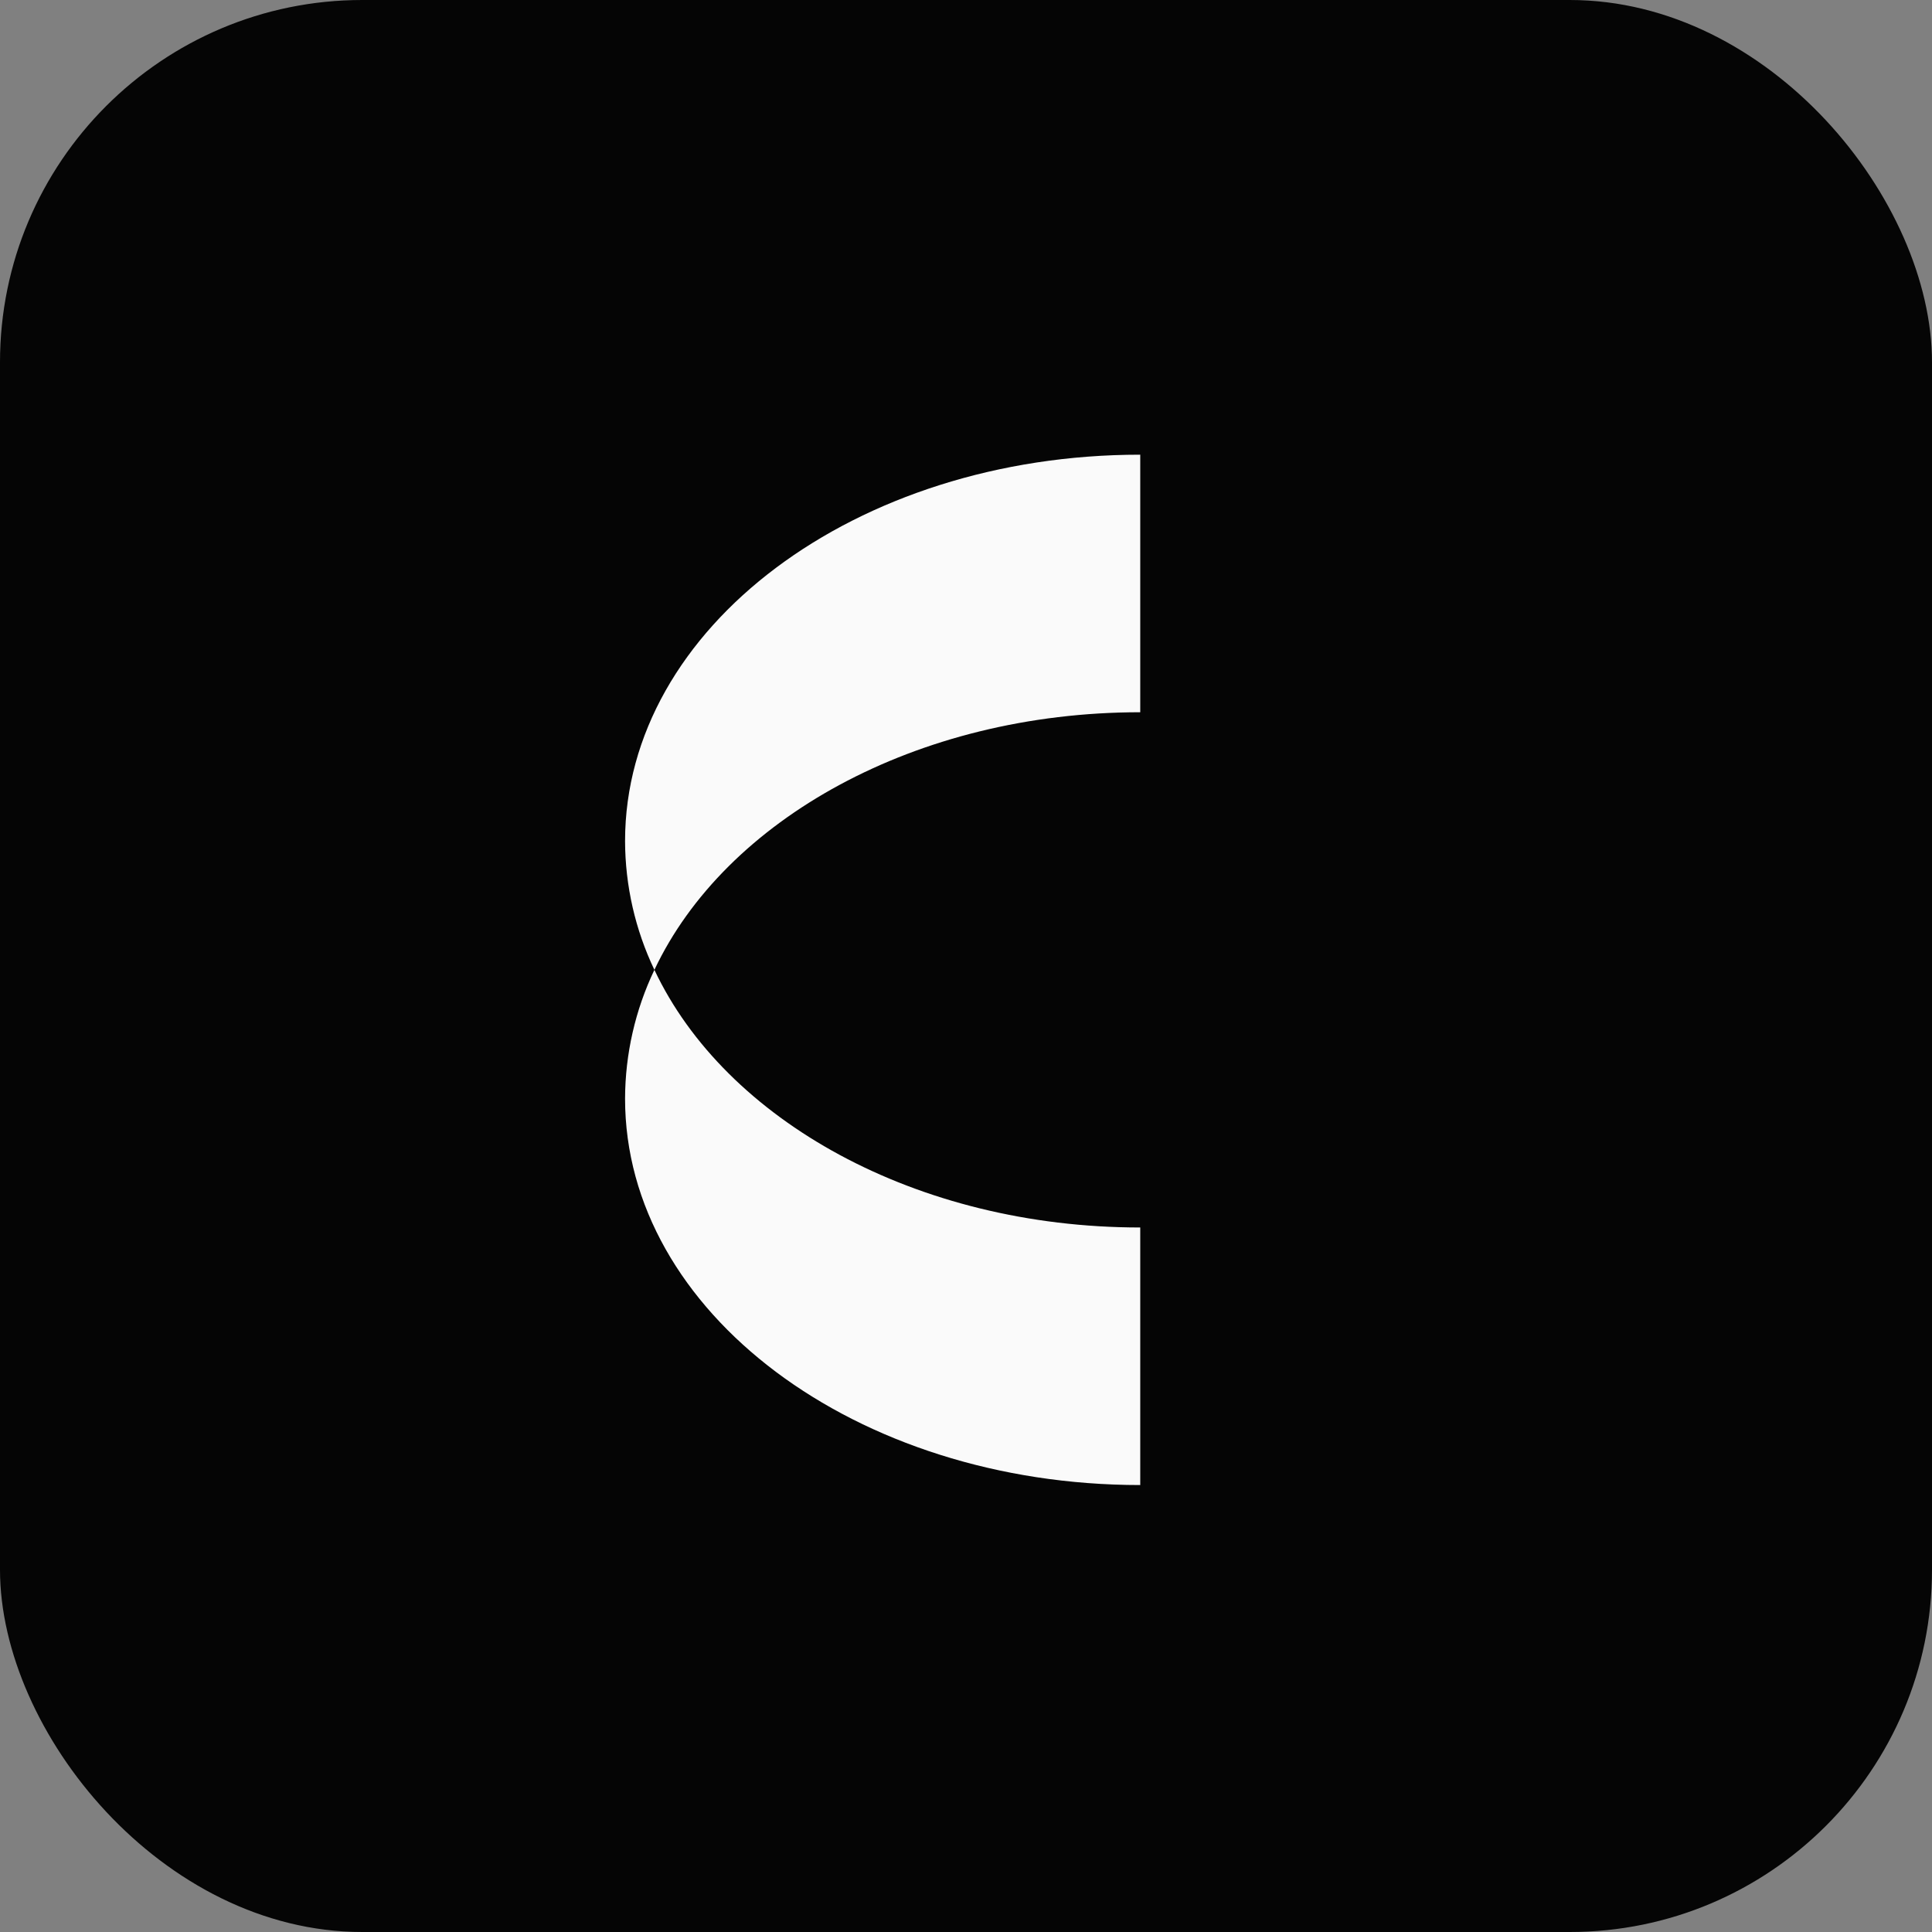
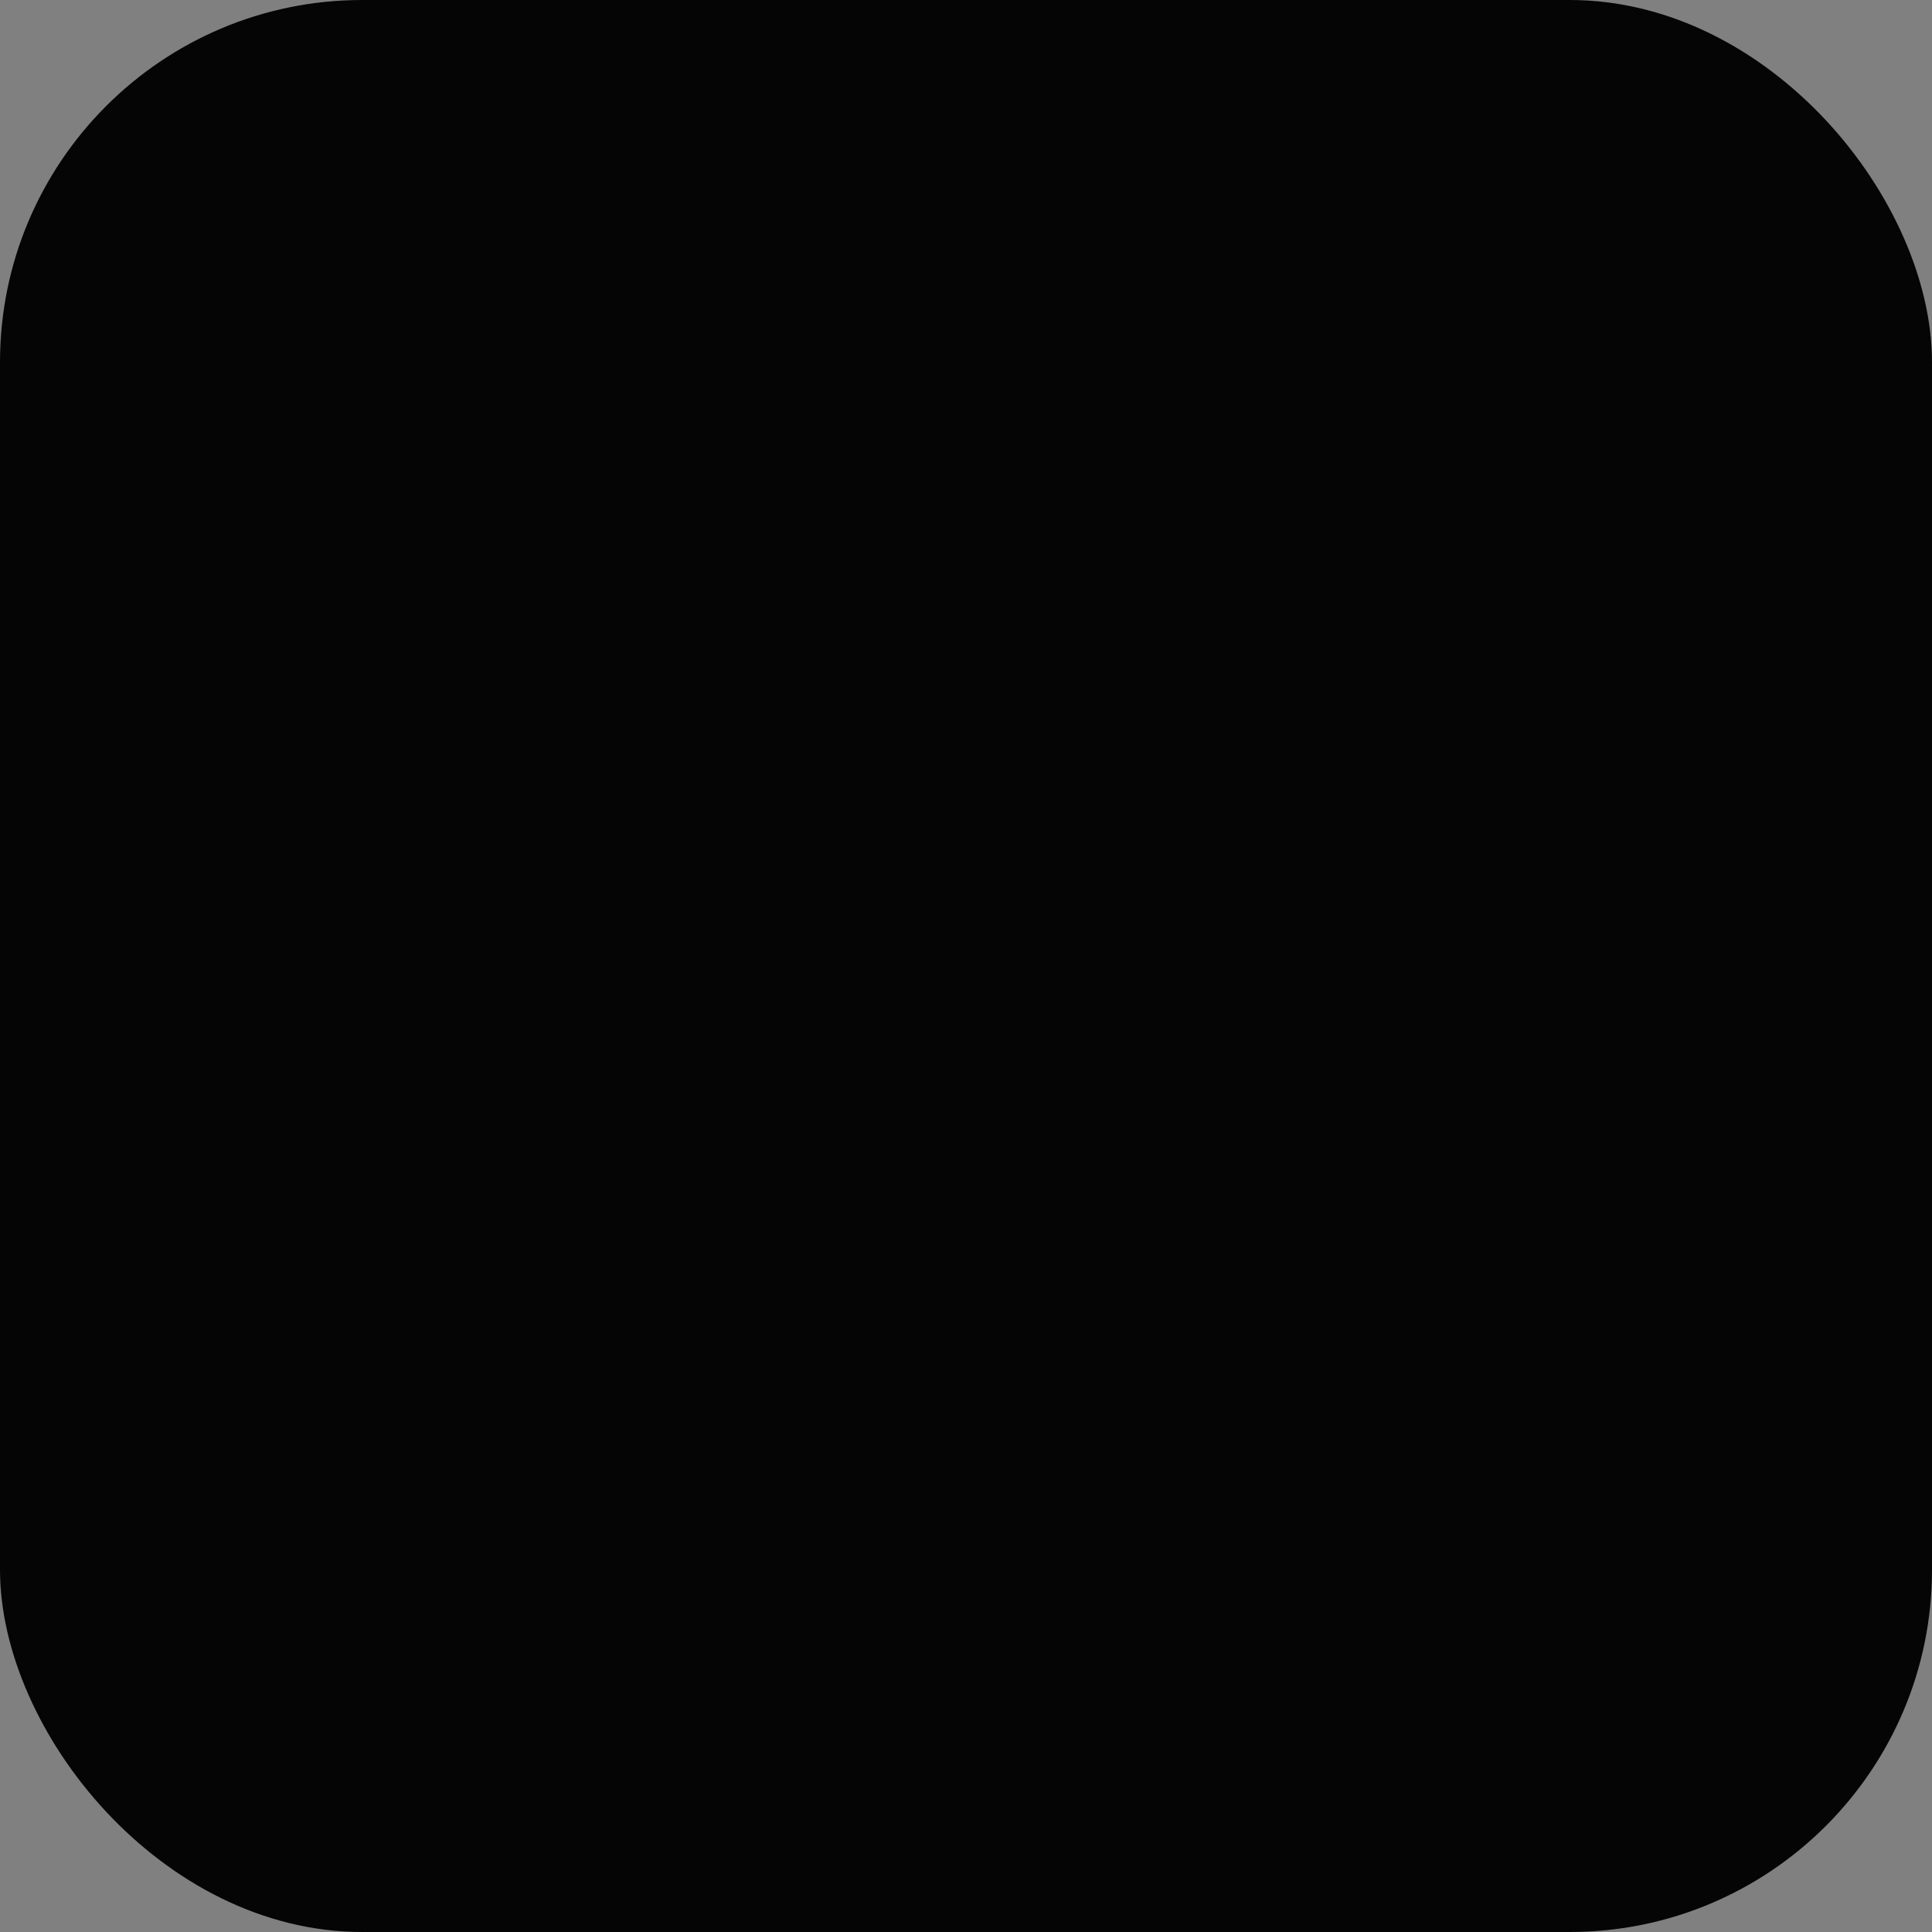
<svg xmlns="http://www.w3.org/2000/svg" width="32" height="32" viewBox="0 0 32 32" fill="none">
  <rect x="0" y="0" width="32" height="32" fill="#808080" stroke="none" />
  <rect width="32" height="32" rx="6" fill="#050505" />
-   <path d="M18.886 11.797V7.531C14.173 7.531 10.353 10.396 10.353 13.931C10.355 14.669 10.521 15.398 10.839 16.064C12.011 13.578 15.171 11.797 18.886 11.797Z" fill="#FAFAFA" />
-   <path d="M10.839 16.064C10.521 16.73 10.355 17.459 10.353 18.197C10.353 21.732 14.173 24.597 18.886 24.597V20.331C15.171 20.331 12.011 18.549 10.839 16.064Z" fill="#FAFAFA" />
</svg>